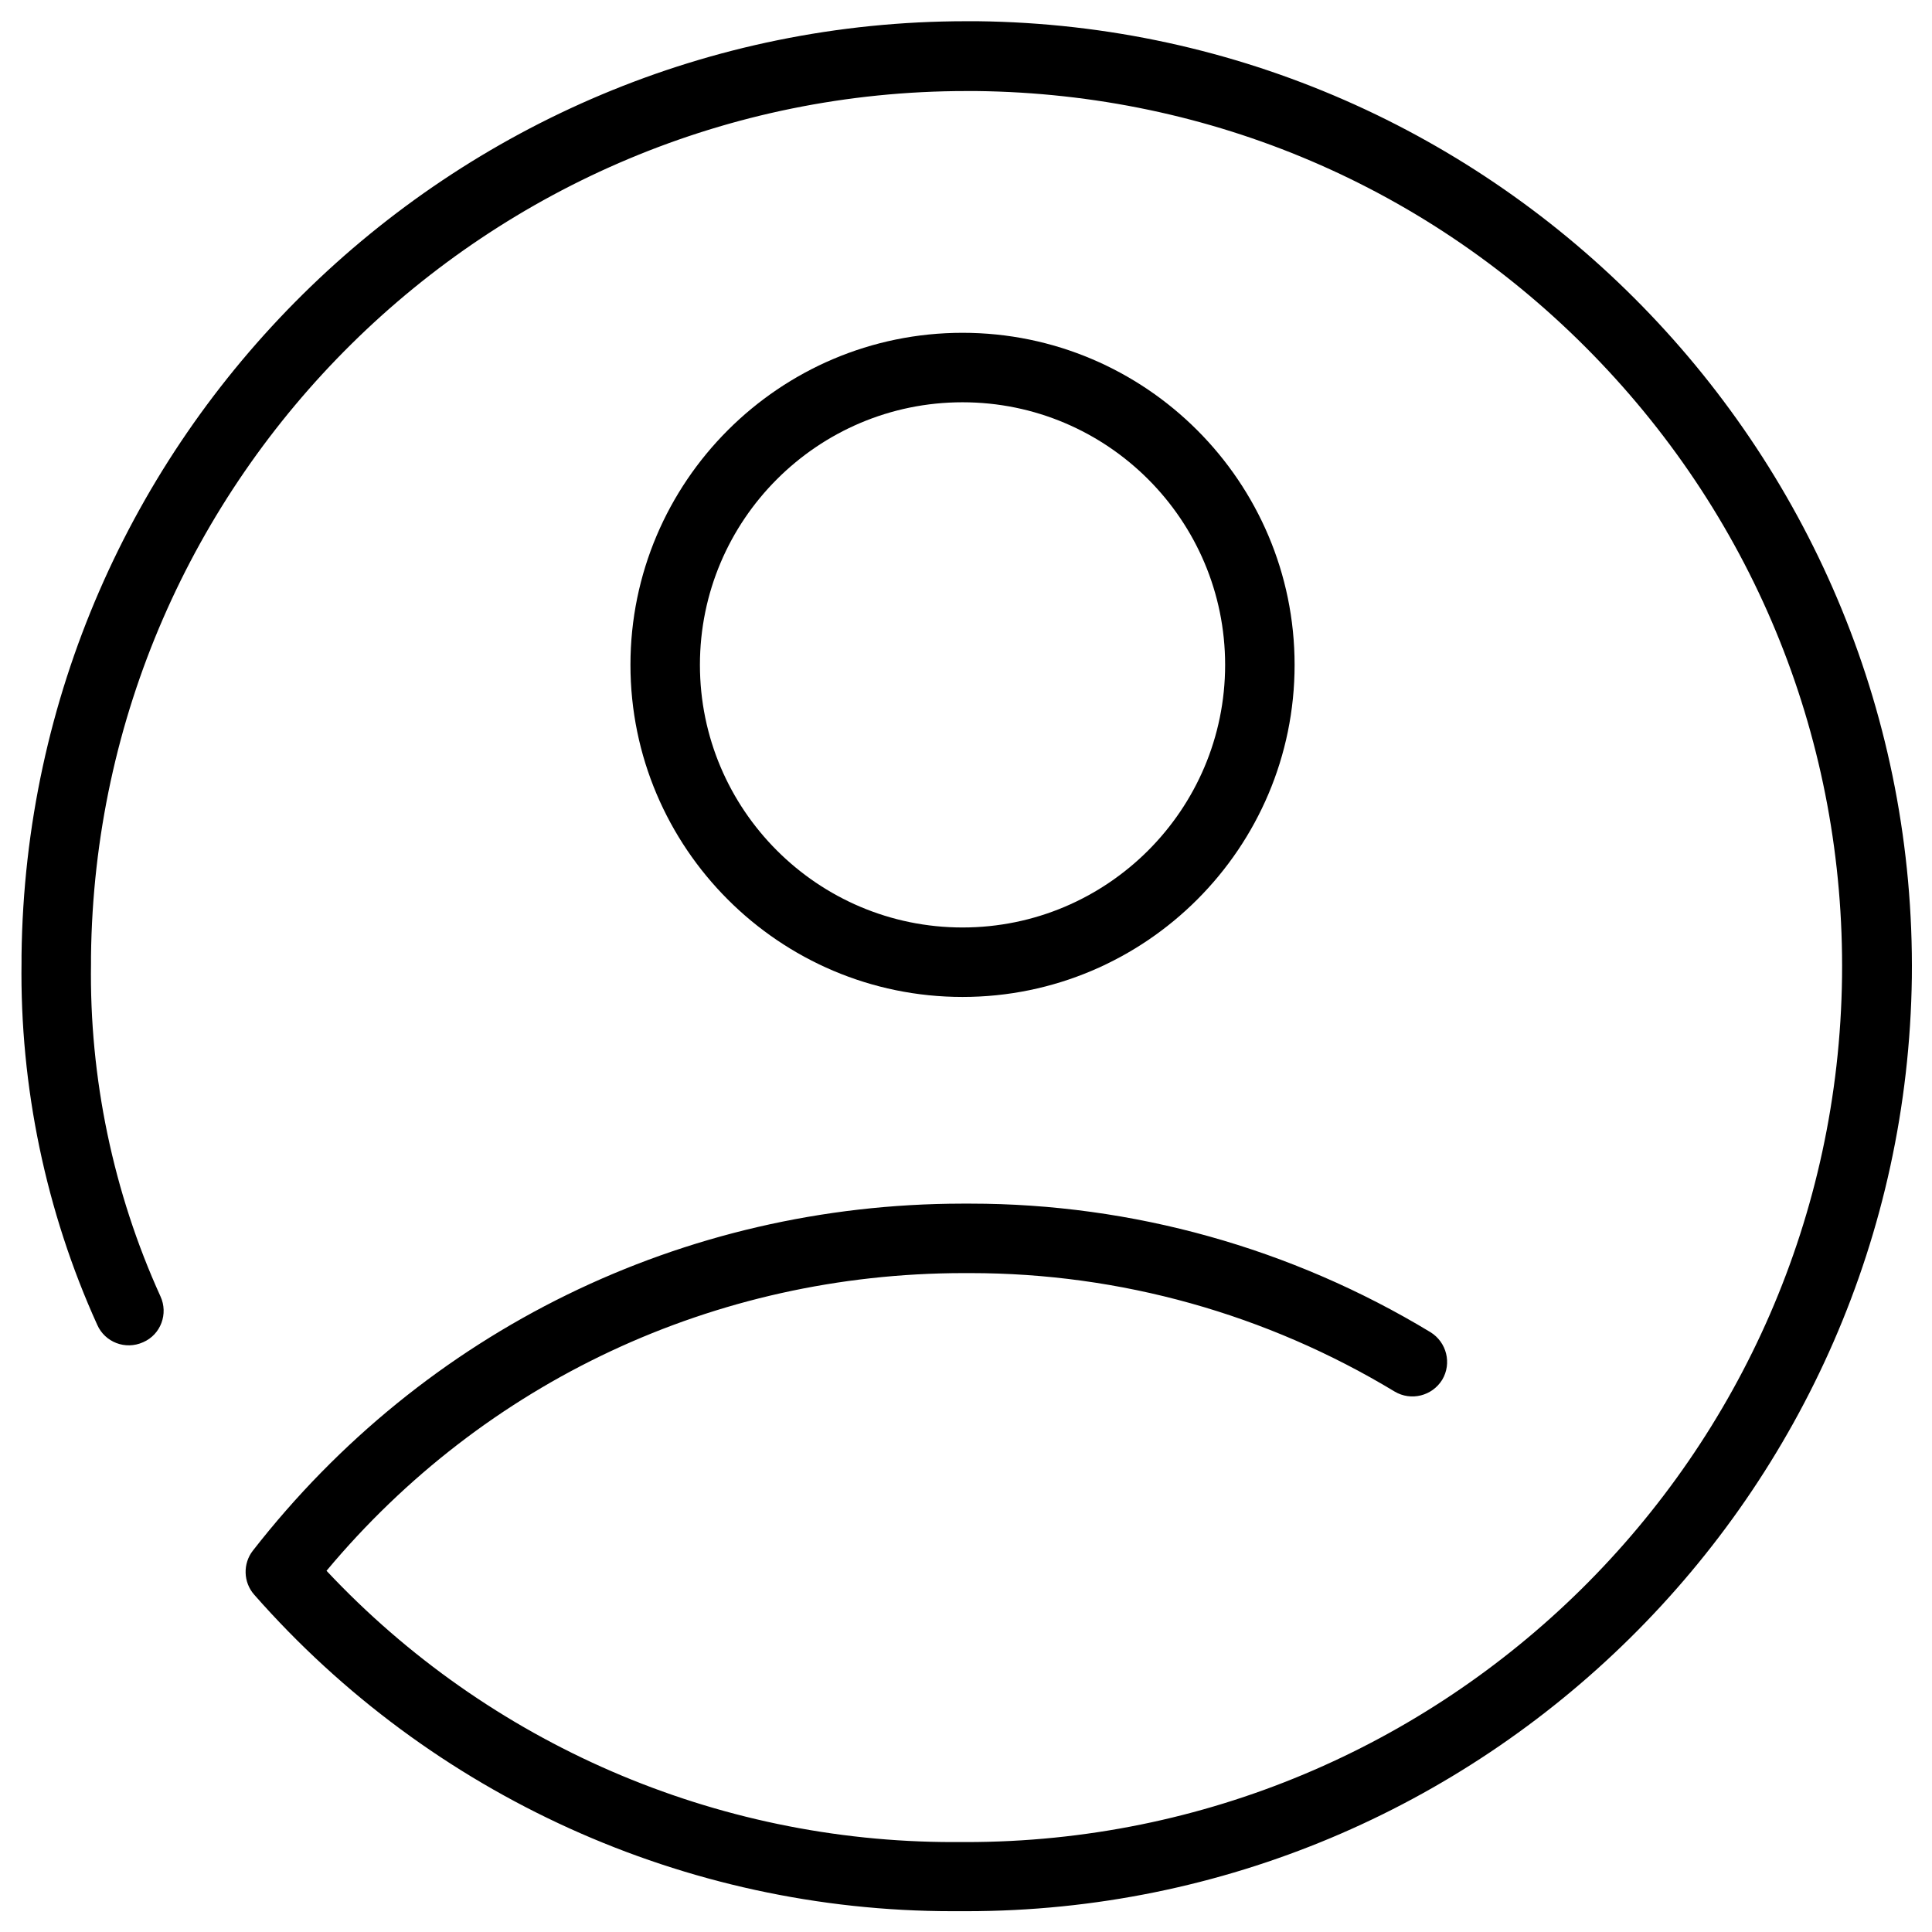
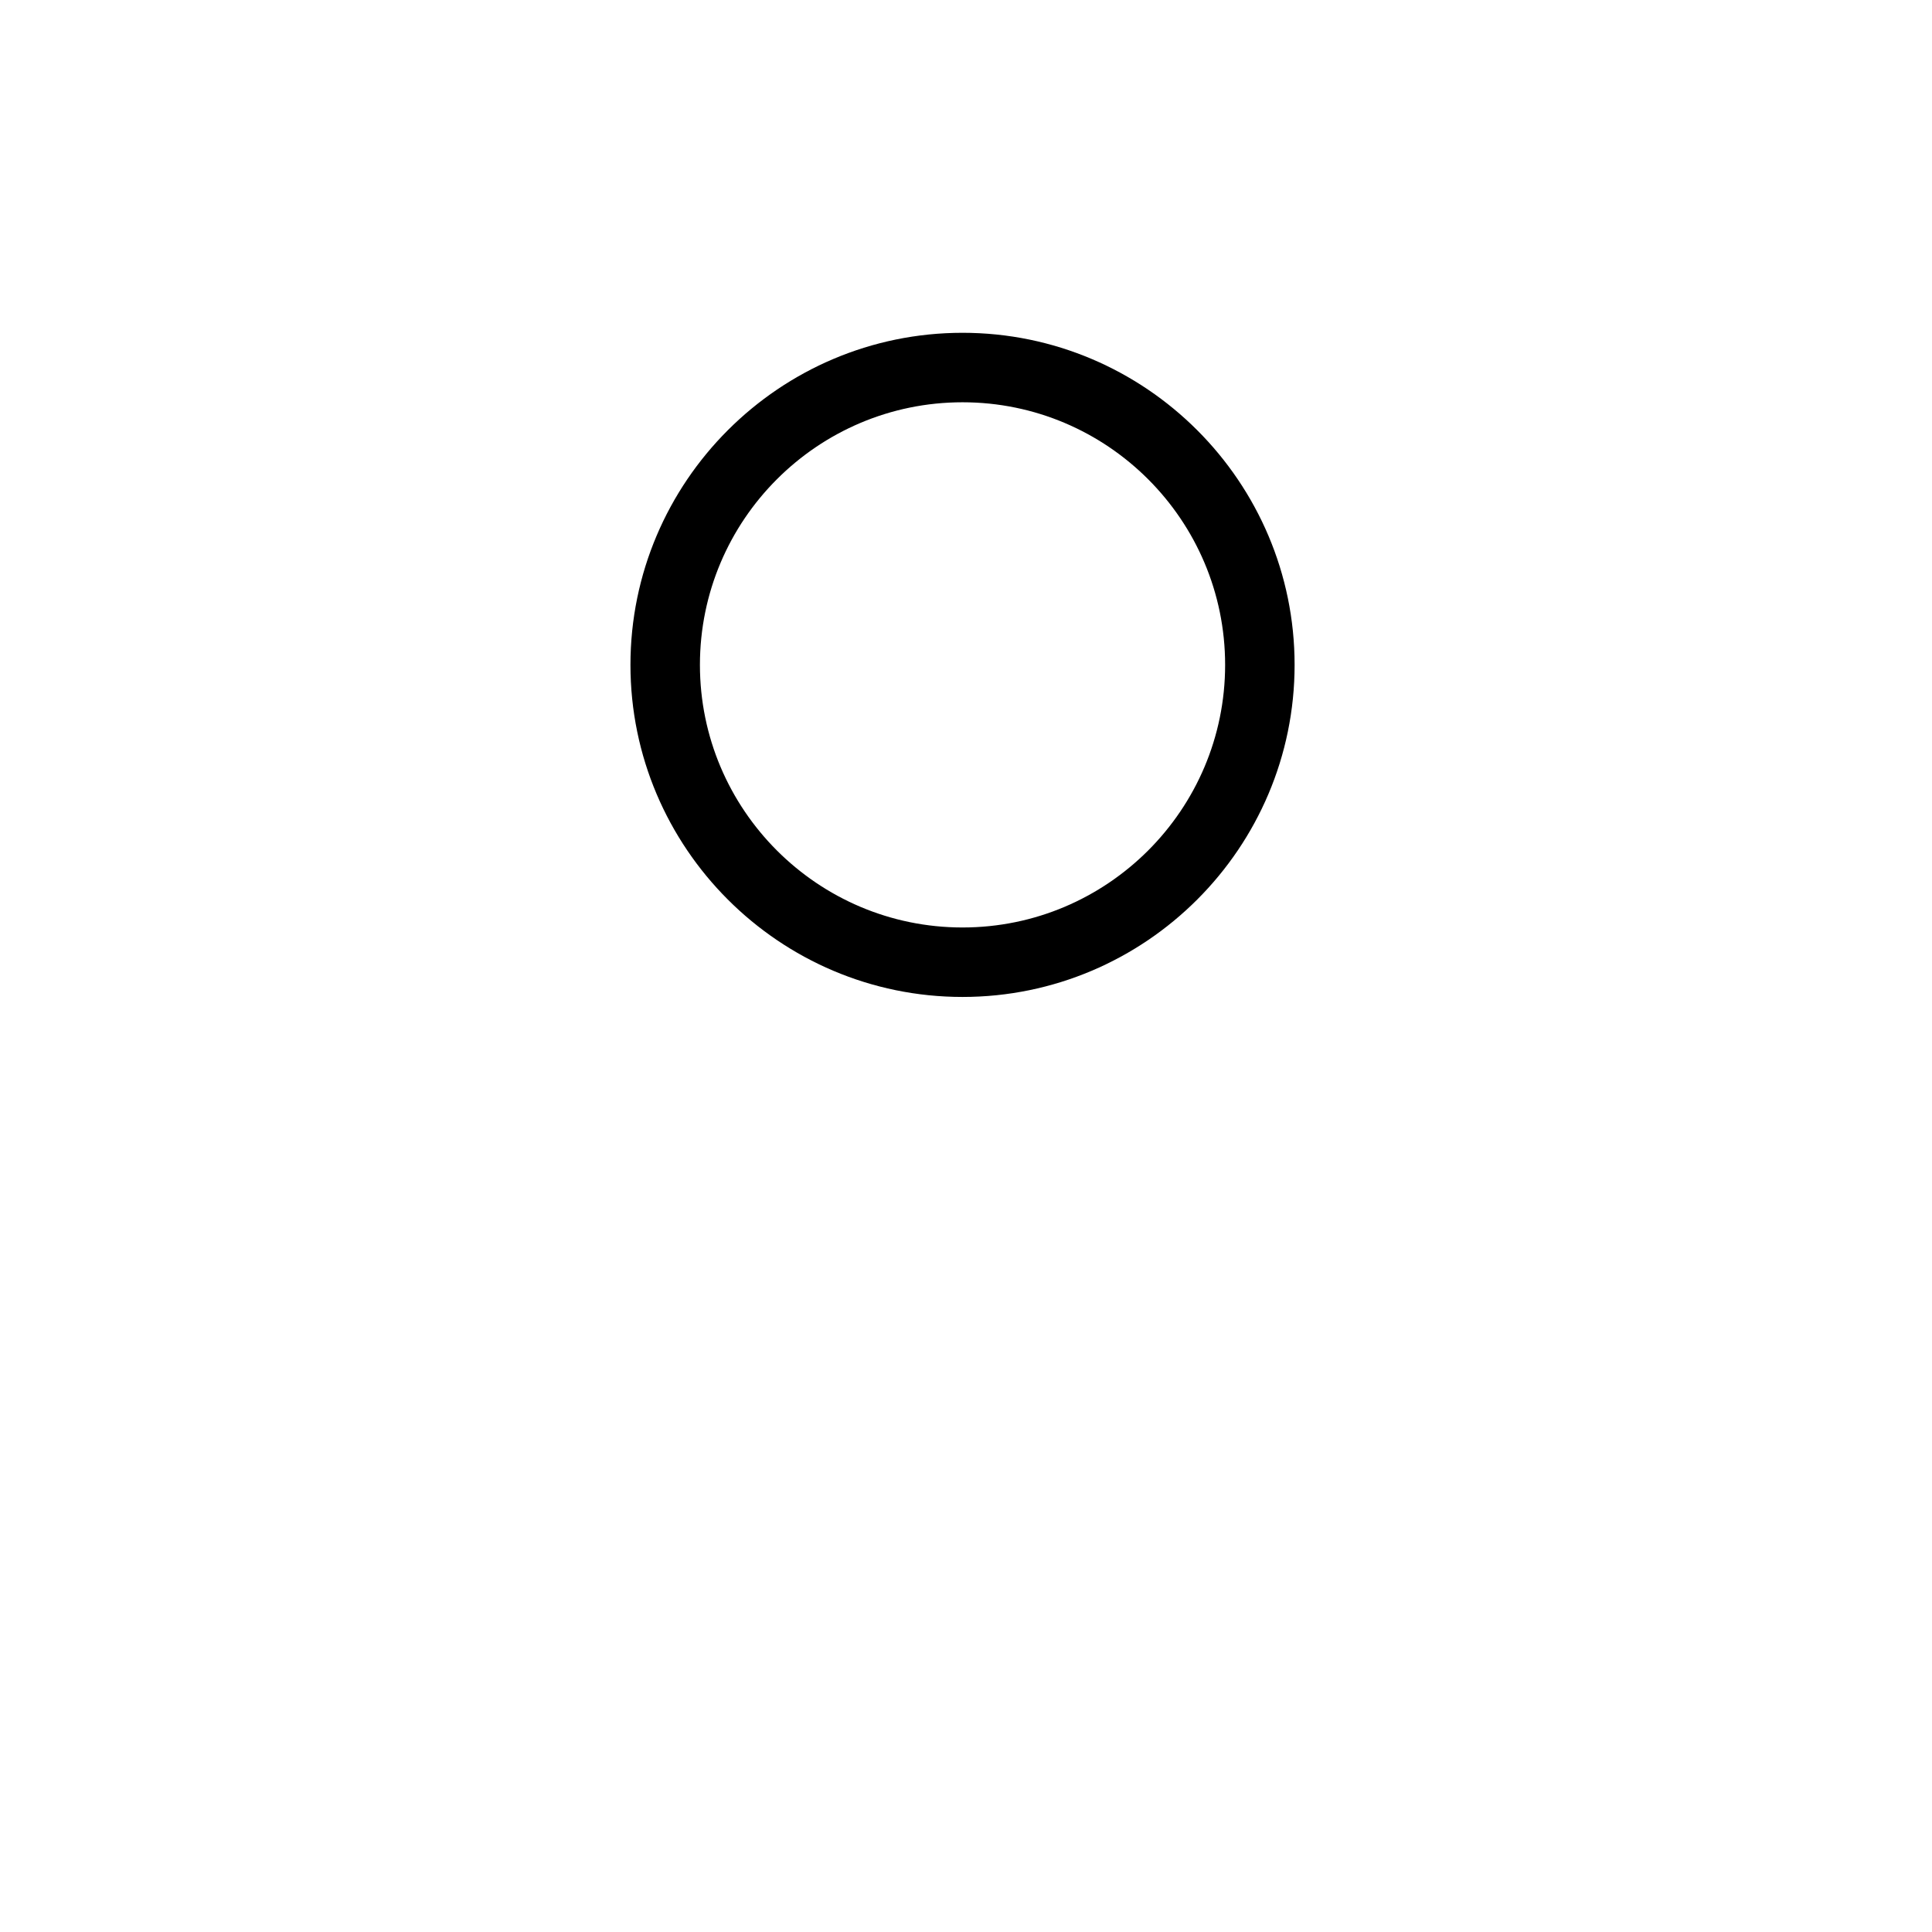
<svg xmlns="http://www.w3.org/2000/svg" version="1.1" id="Layer_1" x="0px" y="0px" viewBox="0 0 55.62 55.62" style="enable-background:new 0 0 55.62 55.62;" xml:space="preserve">
  <style type="text/css">
	.st0{fill:#FFE200;}
	.st1{fill:#747474;}
	.st2{fill:#86E800;}
	.st3{fill:#FF24C4;}
	.st4{fill:#FFB203;}
	.st5{opacity:0.5;}
	.st6{fill:#395196;}
	.st7{fill:#FFFFFF;}
	.st8{fill:#00A9FF;}
	.st9{fill:#4D4D4D;}
	.st10{enable-background:new    ;}
	.st11{fill:none;}
	.st12{fill:#FF0000;}
	.st13{fill:#04125C;}
	.st14{fill:#231F20;}
</style>
  <g id="Group_309" transform="translate(-60.4 235.011)">
    <g id="Ellipse_19">
      <path d="M88.11-206.31c-5.27,0-9.56-4.29-9.56-9.56s4.29-9.56,9.56-9.56s9.56,4.29,9.56,9.56S93.38-206.31,88.11-206.31z     M88.11-223.43c-4.17,0-7.56,3.39-7.56,7.56s3.39,7.56,7.56,7.56s7.56-3.39,7.56-7.56S92.28-223.43,88.11-223.43z" />
    </g>
    <g id="Path_27">
-       <path d="M88.22-179.99c-0.13,0-0.27,0-0.4,0c-7.69,0-15.01-3.32-20.1-9.11c-0.32-0.36-0.33-0.9-0.04-1.27    c4.94-6.34,12.38-9.98,20.42-9.99c0.08,0,0.16,0,0.24,0c4.66,0,9.24,1.28,13.24,3.7c0.47,0.29,0.62,0.9,0.34,1.37    c-0.29,0.47-0.9,0.62-1.37,0.34c-3.69-2.23-7.9-3.41-12.21-3.41c-0.07,0-0.14,0-0.22,0c-7.14,0.01-13.77,3.12-18.32,8.57    c4.67,4.98,11.2,7.81,18.04,7.81c0.12,0,0.25,0,0.37,0c13.78,0,25.05-11.11,25.22-24.91c0.08-6.73-2.47-13.09-7.17-17.91    s-11-7.51-17.74-7.59c-0.1,0-0.2,0-0.3,0c-13.76,0-25.04,11.11-25.2,24.91c0,0.01,0,0.2,0,0.2c-0.05,3.29,0.64,6.6,2,9.59    c0.23,0.5,0.01,1.1-0.5,1.32c-0.51,0.23-1.1,0-1.32-0.5c-1.48-3.26-2.23-6.87-2.18-10.45l0-0.09c0,0,0-0.1,0-0.1    c0.18-14.89,12.35-26.89,27.2-26.89c0.11,0,0.22,0,0.33,0c15,0.18,27.06,12.53,26.89,27.53    C115.24-191.99,103.07-179.99,88.22-179.99z" />
-     </g>
+       </g>
  </g>
</svg>